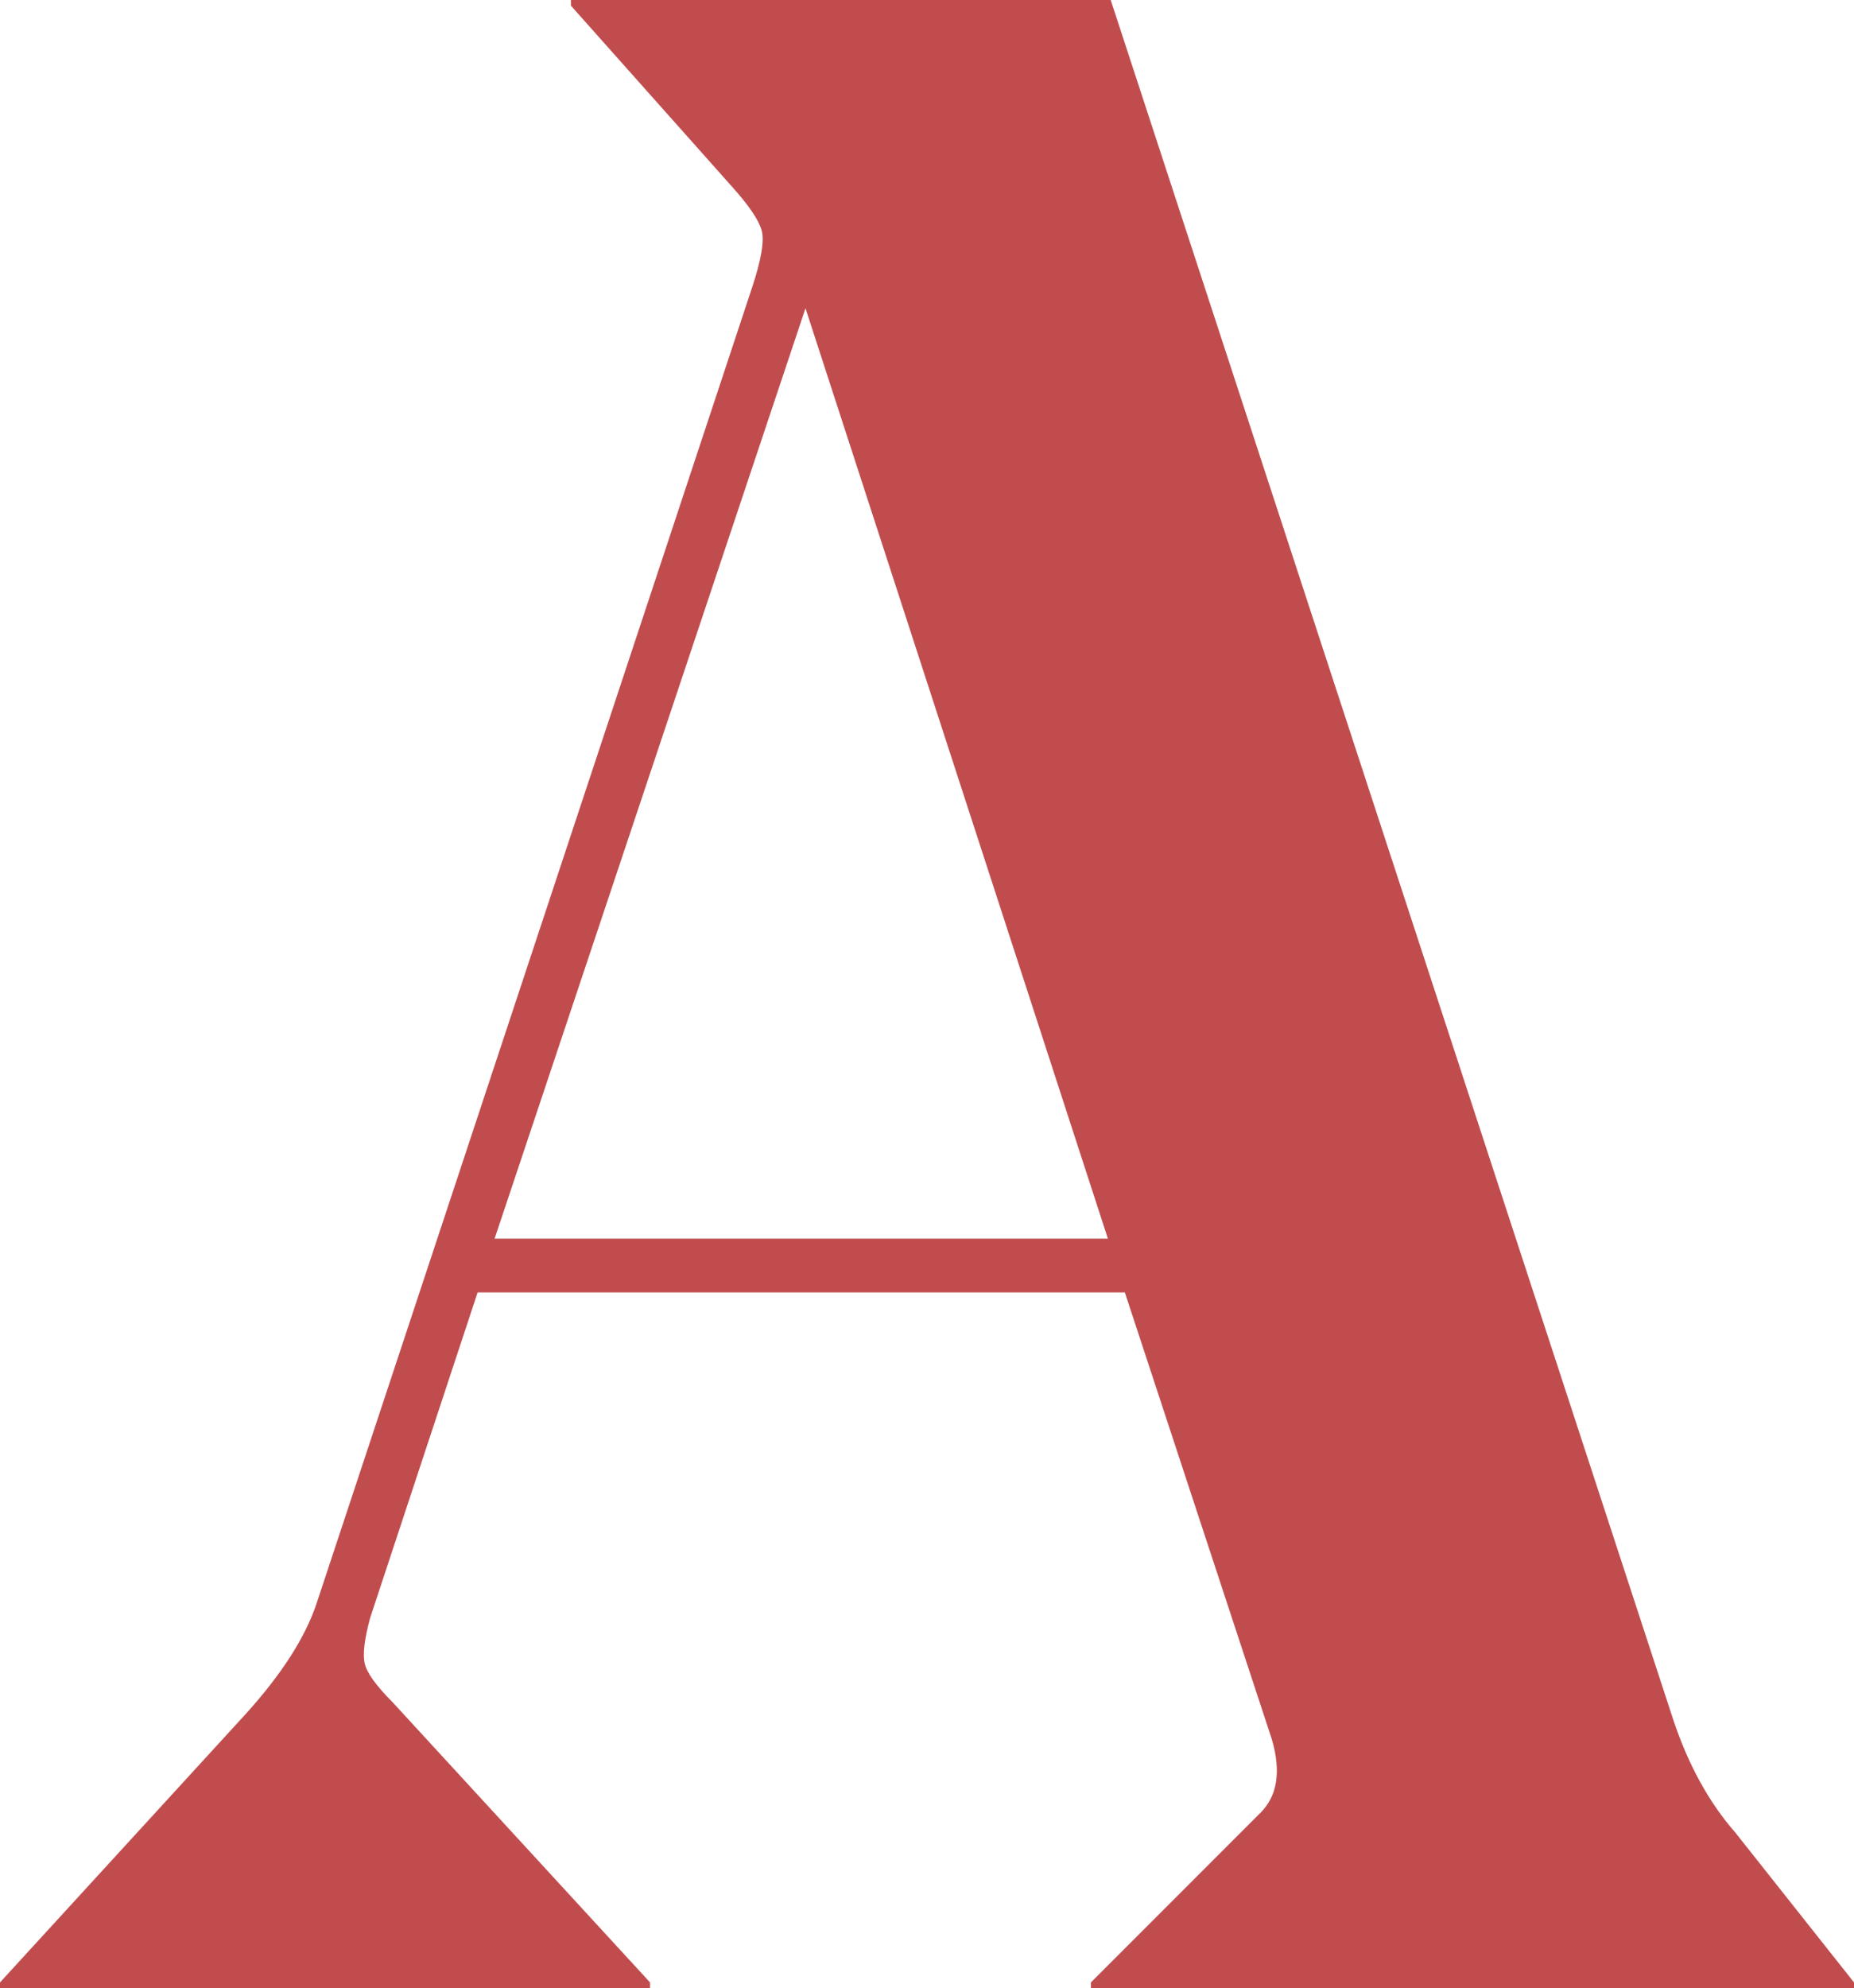
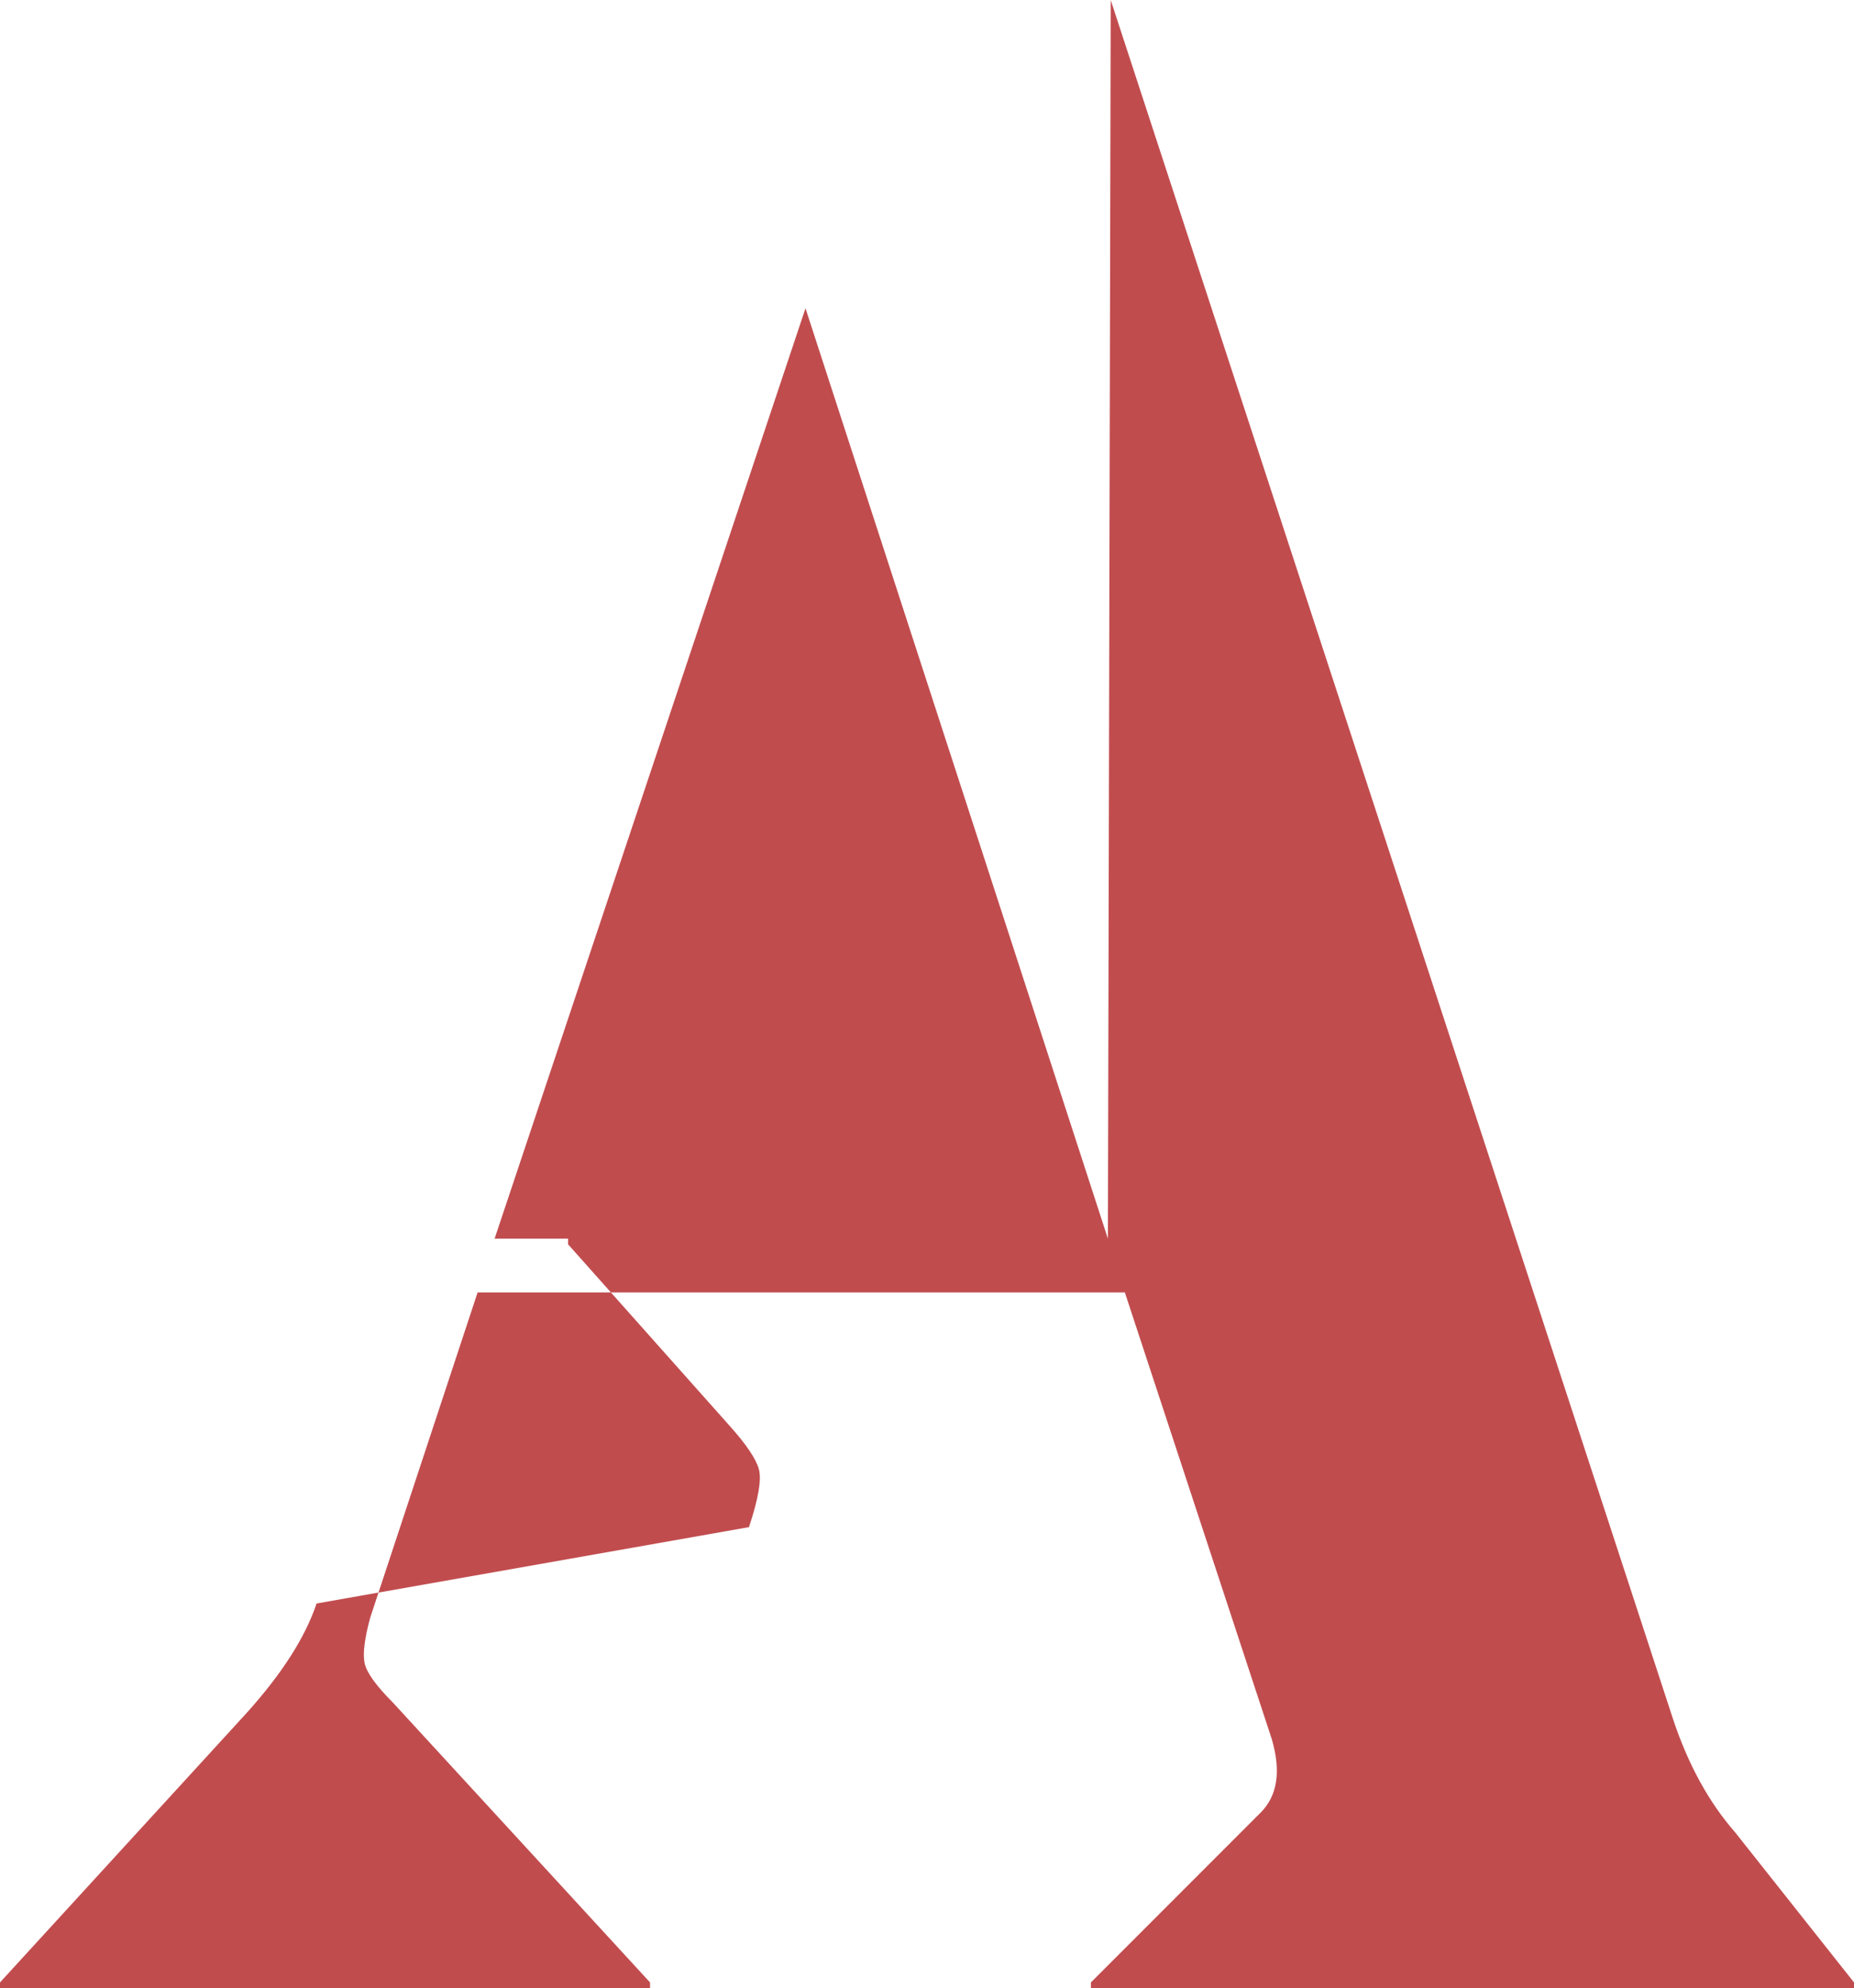
<svg xmlns="http://www.w3.org/2000/svg" id="Ebene_1" width="141.519" height="151.659" viewBox="0 0 141.519 151.659">
-   <path d="m84.568,94.49h-46.815L61.484,23.516l23.084,70.974Zm.215-94.49h-41.204v.432l12.294,13.805c1.296,1.44,2.05,2.556,2.268,3.346.215.791-.037,2.265-.757,4.422L24.163,122.321c-.864,2.589-2.663,5.393-5.393,8.412L0,151.227v.432h49.619v-.432l-19.634-21.356c-1.293-1.296-2.013-2.298-2.157-3.022-.144-.717,0-1.866.432-3.45l8.197-24.809h49.404l11.219,34.085c.717,2.448.432,4.315-.864,5.608l-12.944,12.944v.432h58.248v-.432l-9.061-11.433c-2.013-2.298-3.595-5.176-4.744-8.629L84.782,0Z" fill="#c14c4e" />
+   <path d="m84.568,94.49h-46.815L61.484,23.516l23.084,70.974Zh-41.204v.432l12.294,13.805c1.296,1.44,2.05,2.556,2.268,3.346.215.791-.037,2.265-.757,4.422L24.163,122.321c-.864,2.589-2.663,5.393-5.393,8.412L0,151.227v.432h49.619v-.432l-19.634-21.356c-1.293-1.296-2.013-2.298-2.157-3.022-.144-.717,0-1.866.432-3.45l8.197-24.809h49.404l11.219,34.085c.717,2.448.432,4.315-.864,5.608l-12.944,12.944v.432h58.248v-.432l-9.061-11.433c-2.013-2.298-3.595-5.176-4.744-8.629L84.782,0Z" fill="#c14c4e" />
</svg>